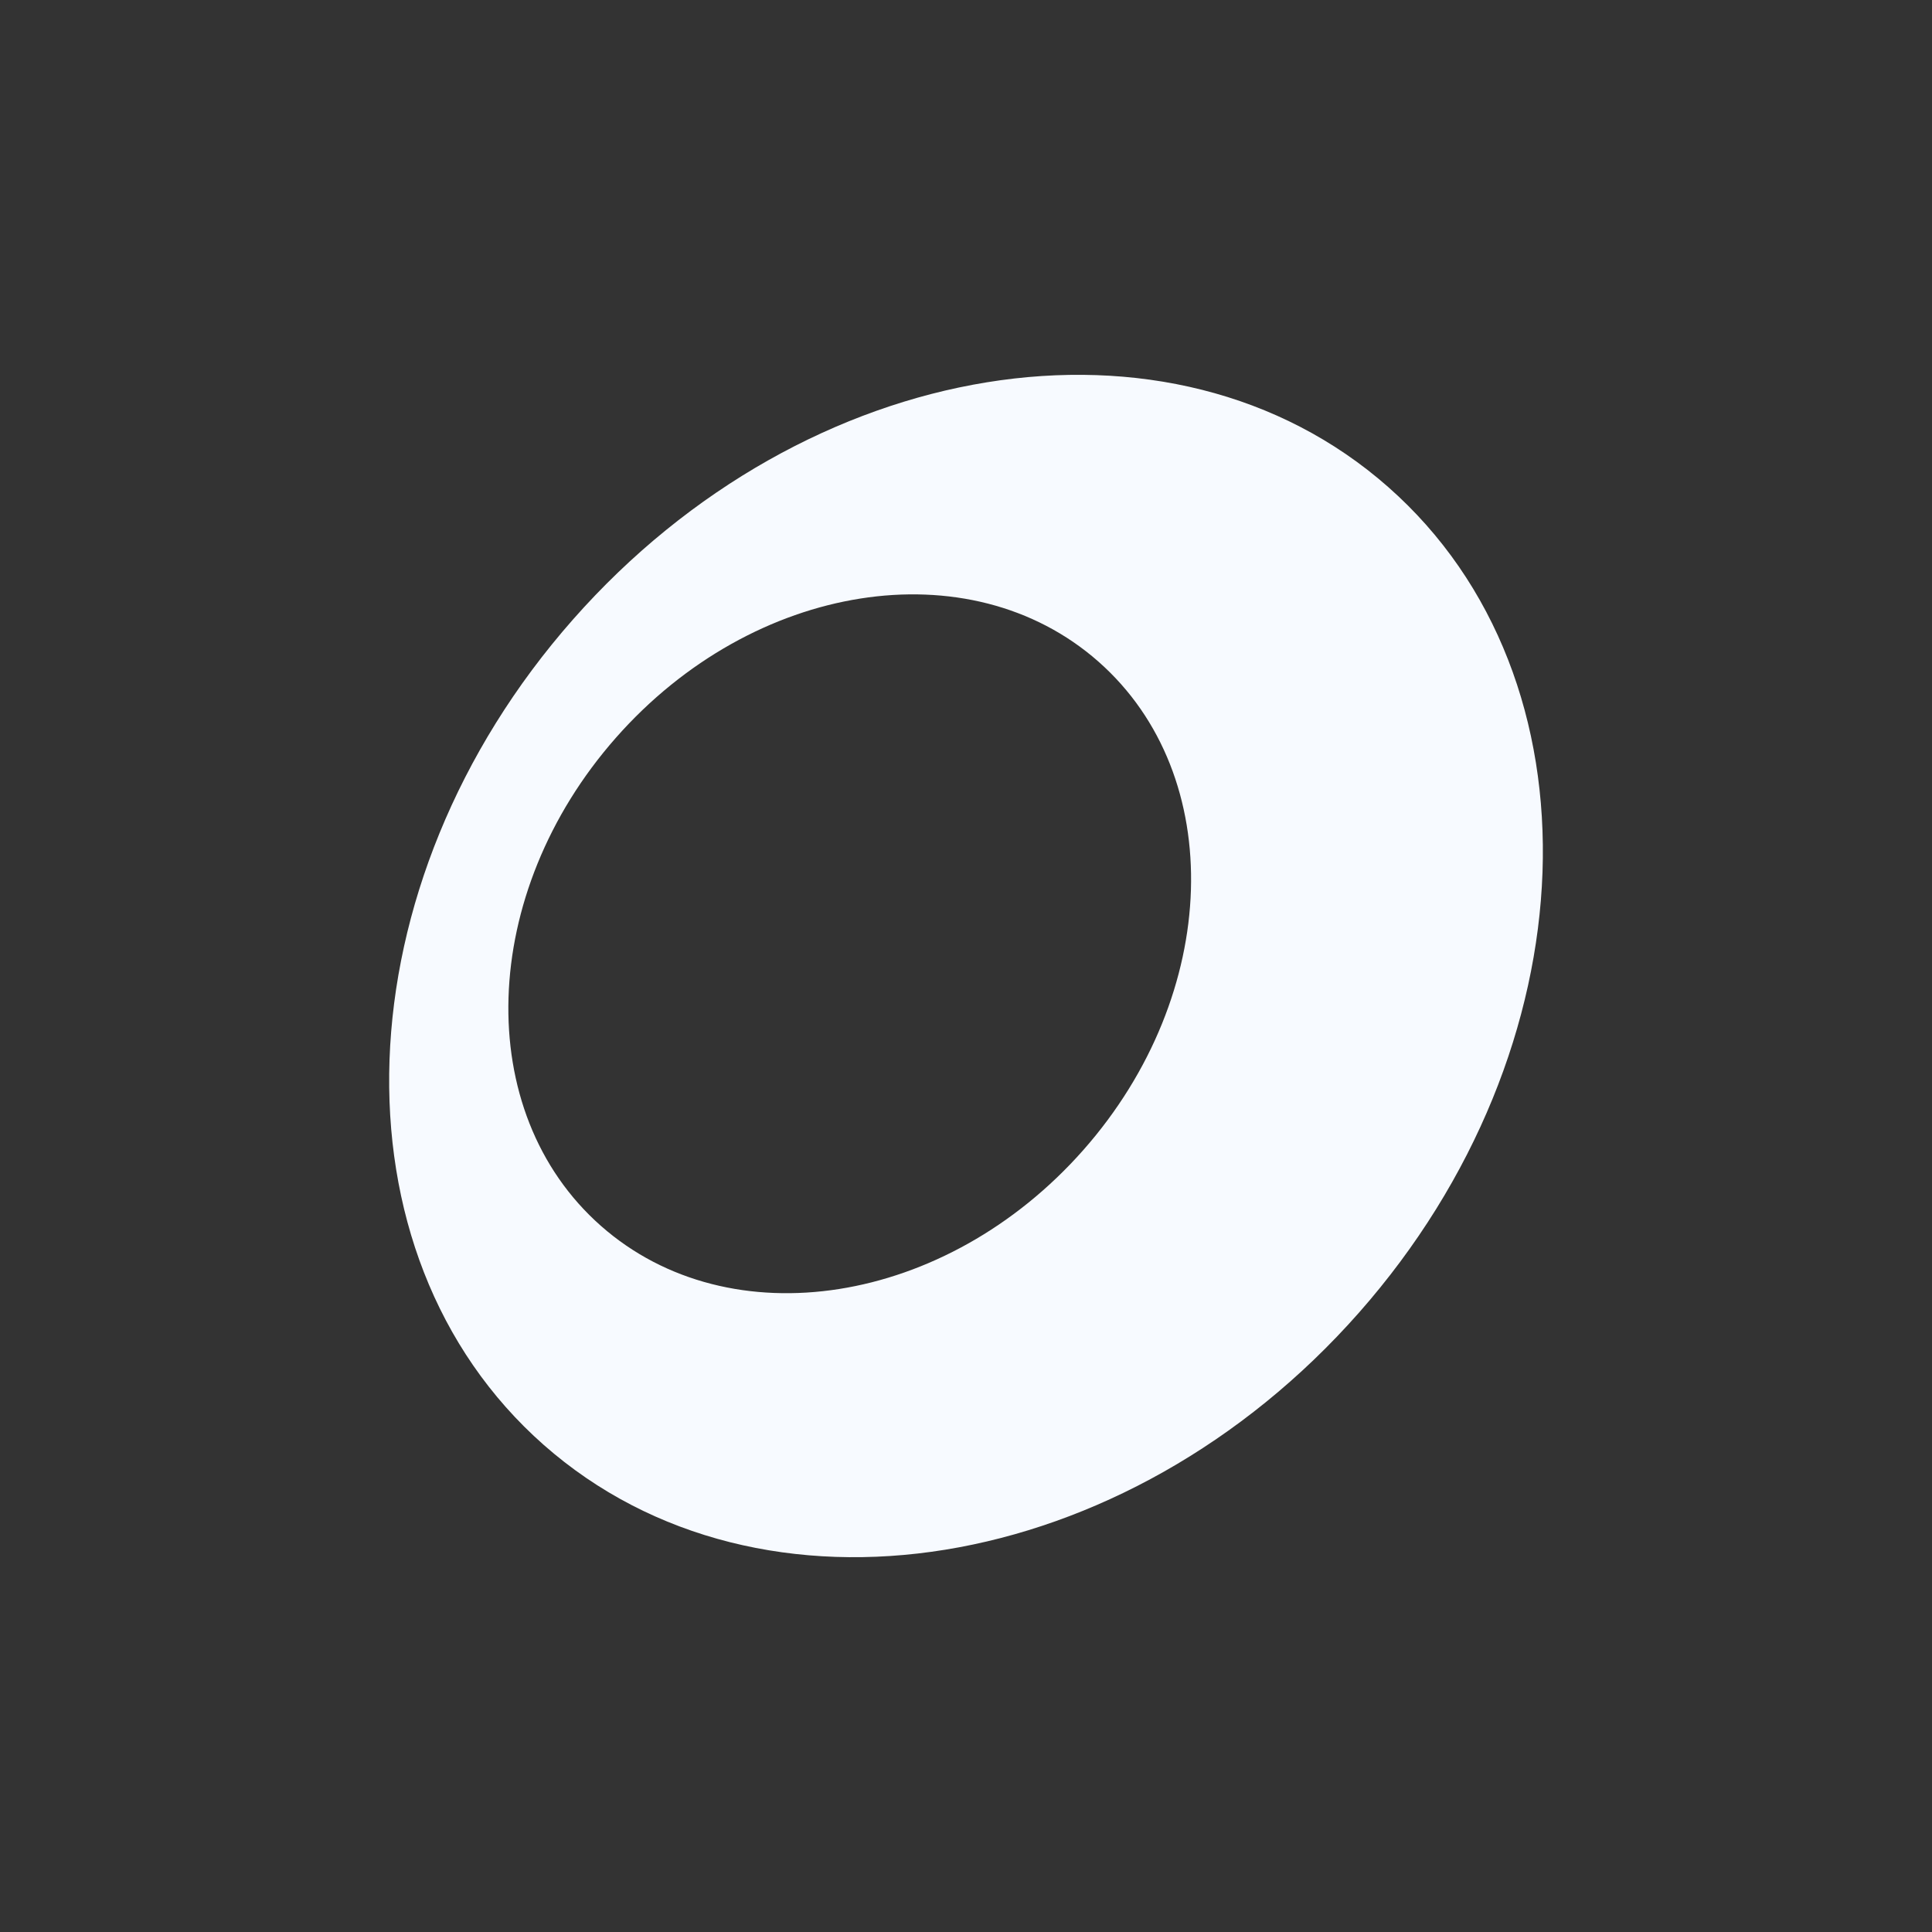
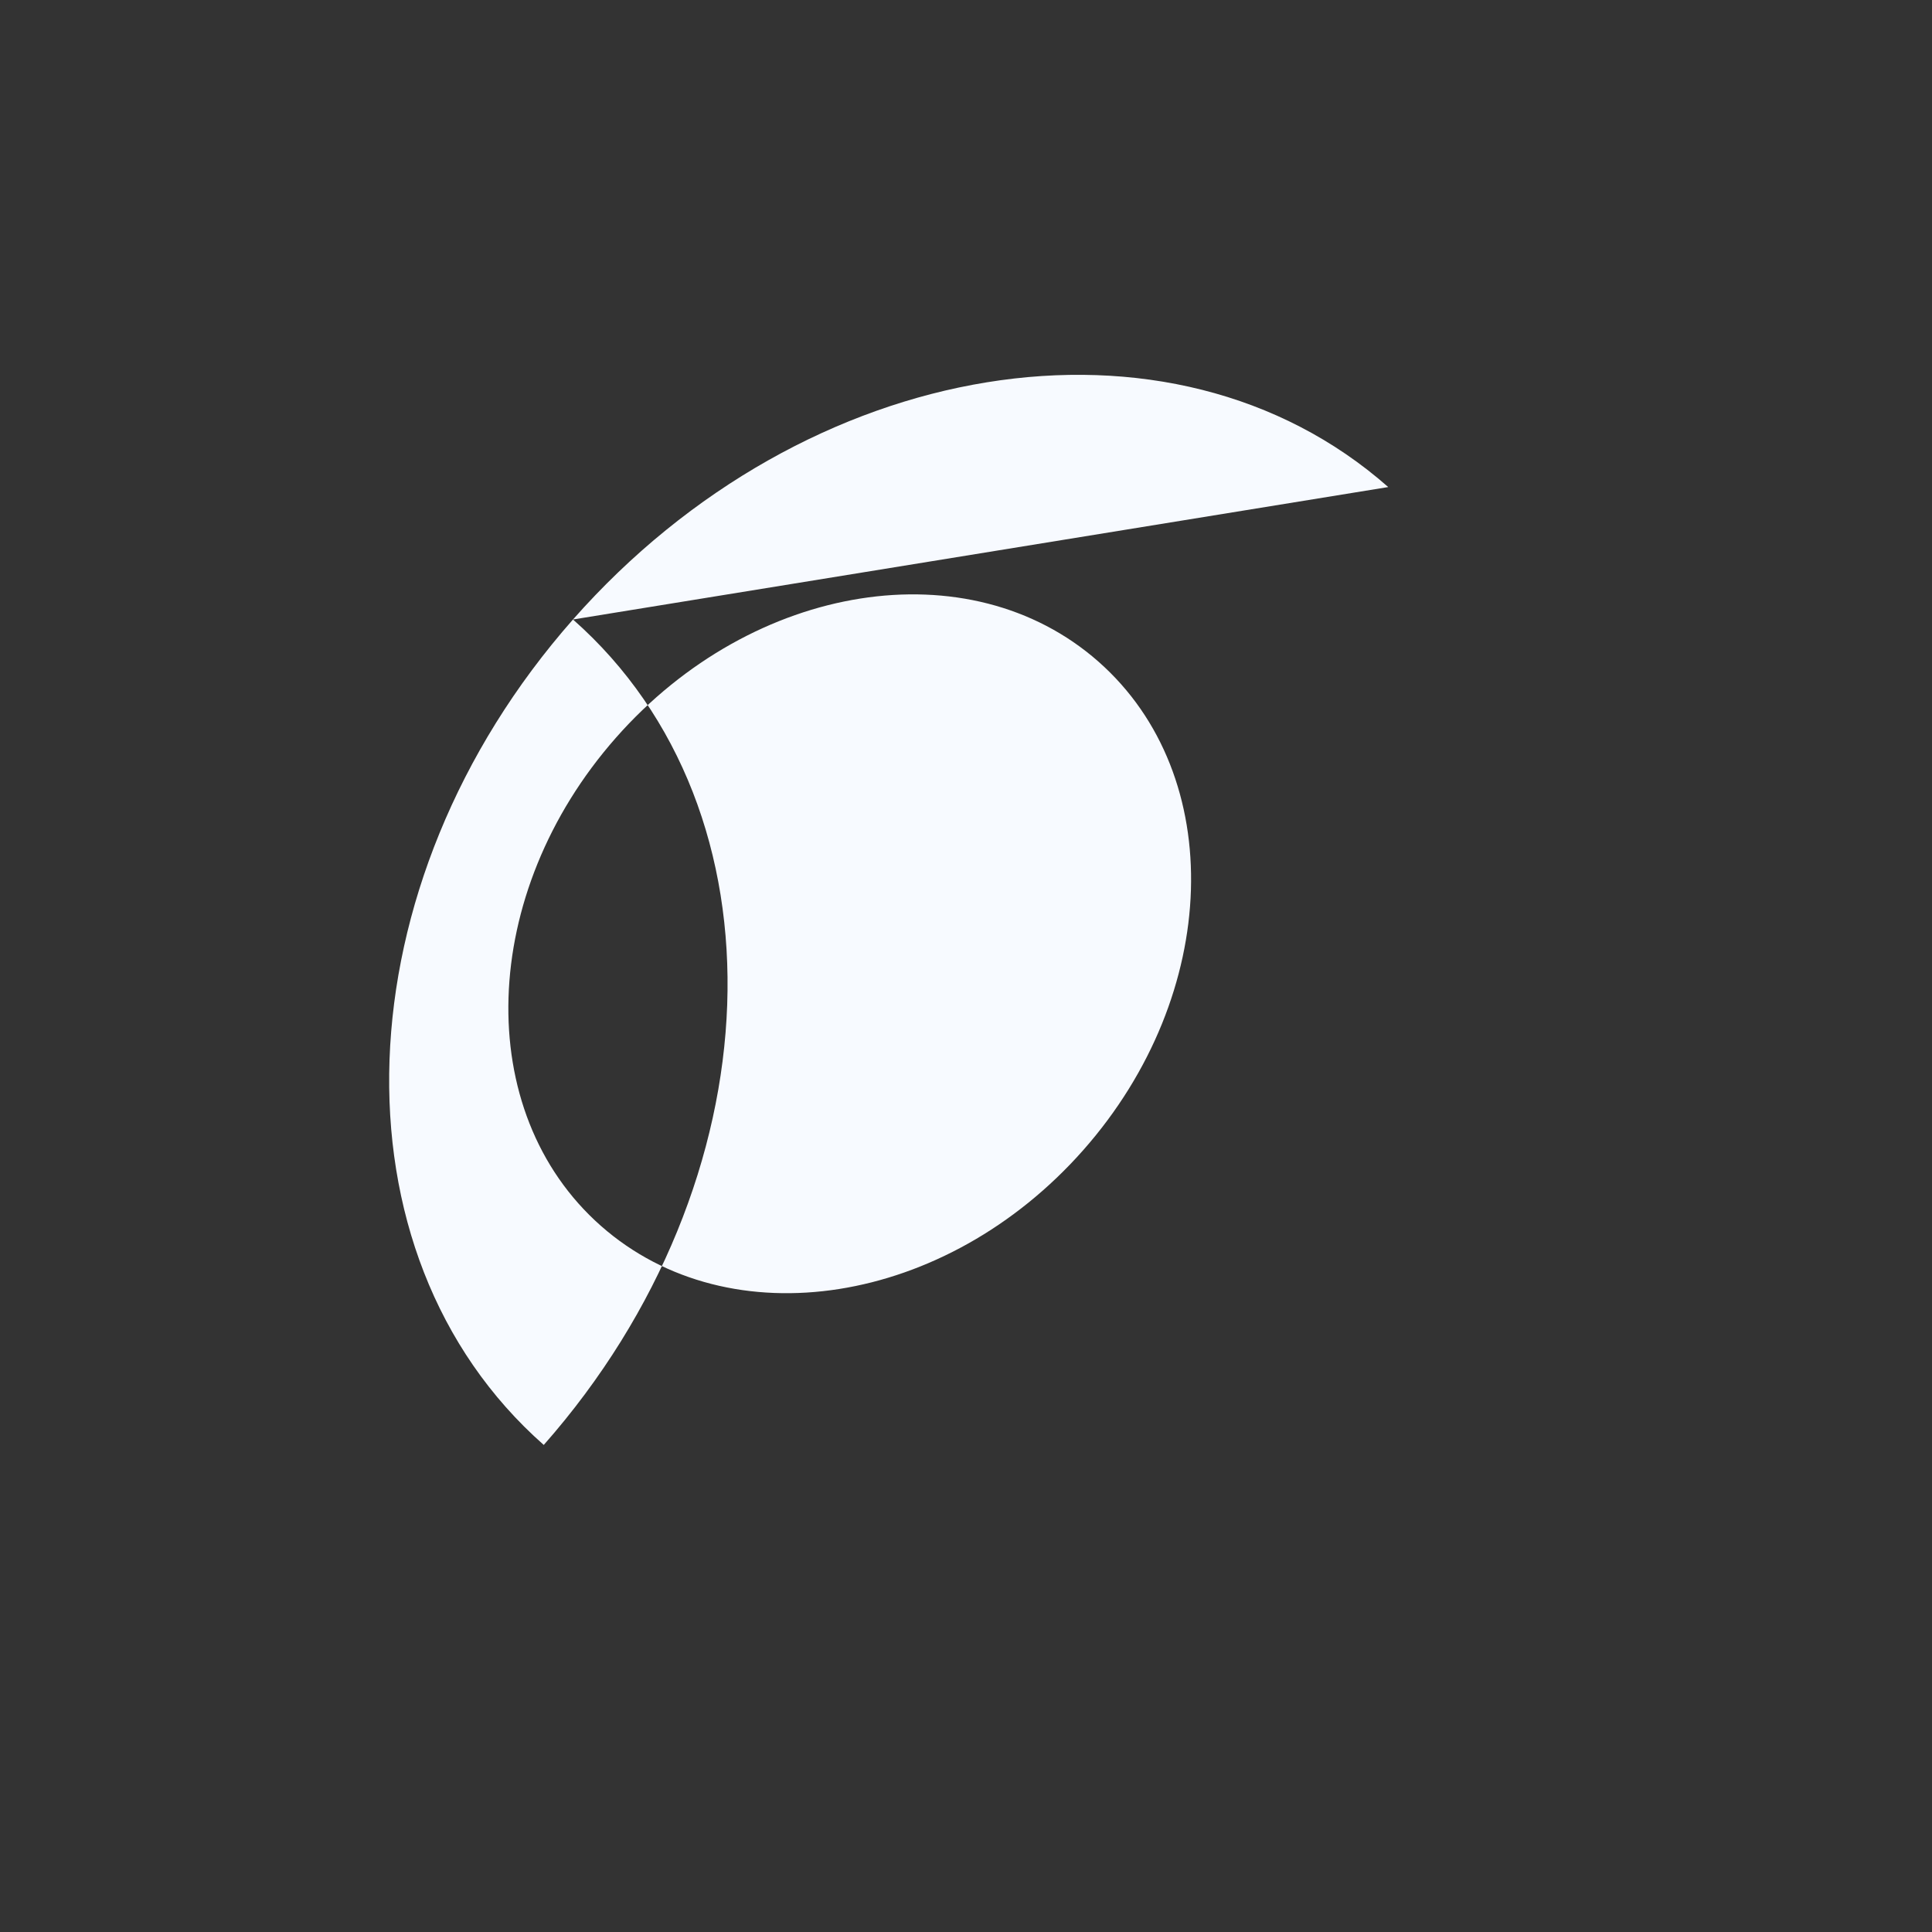
<svg xmlns="http://www.w3.org/2000/svg" id="e2OijPQzDBc1" viewBox="0 0 40 40" shape-rendering="geometricPrecision" text-rendering="geometricPrecision" project-id="187cb75d041641e297dbadfaefaf4d83" export-id="0cc6a6f22b0343a5ac96273d3a1fc4dd" cached="false">
  <rect x="0" y="0" width="40" height="40" fill="#333333" stroke="none" />
  <style>
#e2OijPQzDBc2_tr {animation: e2OijPQzDBc2_tr__tr 1000ms linear infinite normal forwards}@keyframes e2OijPQzDBc2_tr__tr { 0% {transform: translate(20px,20px) rotate(0deg);animation-timing-function: cubic-bezier(0.42,0,0.58,1)} 100% {transform: translate(20px,20px) rotate(360deg)}}
</style>
  <g id="e2OijPQzDBc2_tr" transform="translate(20,20) rotate(0)">
-     <path d="M21.419,10.084C16.925,6.122,9.368,7.35,4.54,12.826c-4.828,5.476-5.099,13.127-.605,17.09c4.494,3.962,12.052,2.735,16.88-2.741c4.828-5.476,5.098-13.128.605-17.09ZM5.43,15.273c2.844-3.226,7.317-3.931,9.99-1.574c2.673,2.357,2.534,6.882-.311,10.108s-7.317,3.931-9.99,1.574c-2.673-2.357-2.534-6.882.311-10.108Z" transform="translate(-12.677,-20)" clip-rule="evenodd" fill="#f7faff" fill-rule="evenodd" />
+     <path d="M21.419,10.084C16.925,6.122,9.368,7.35,4.54,12.826c-4.828,5.476-5.099,13.127-.605,17.09c4.828-5.476,5.098-13.128.605-17.09ZM5.43,15.273c2.844-3.226,7.317-3.931,9.99-1.574c2.673,2.357,2.534,6.882-.311,10.108s-7.317,3.931-9.99,1.574c-2.673-2.357-2.534-6.882.311-10.108Z" transform="translate(-12.677,-20)" clip-rule="evenodd" fill="#f7faff" fill-rule="evenodd" />
  </g>
</svg>